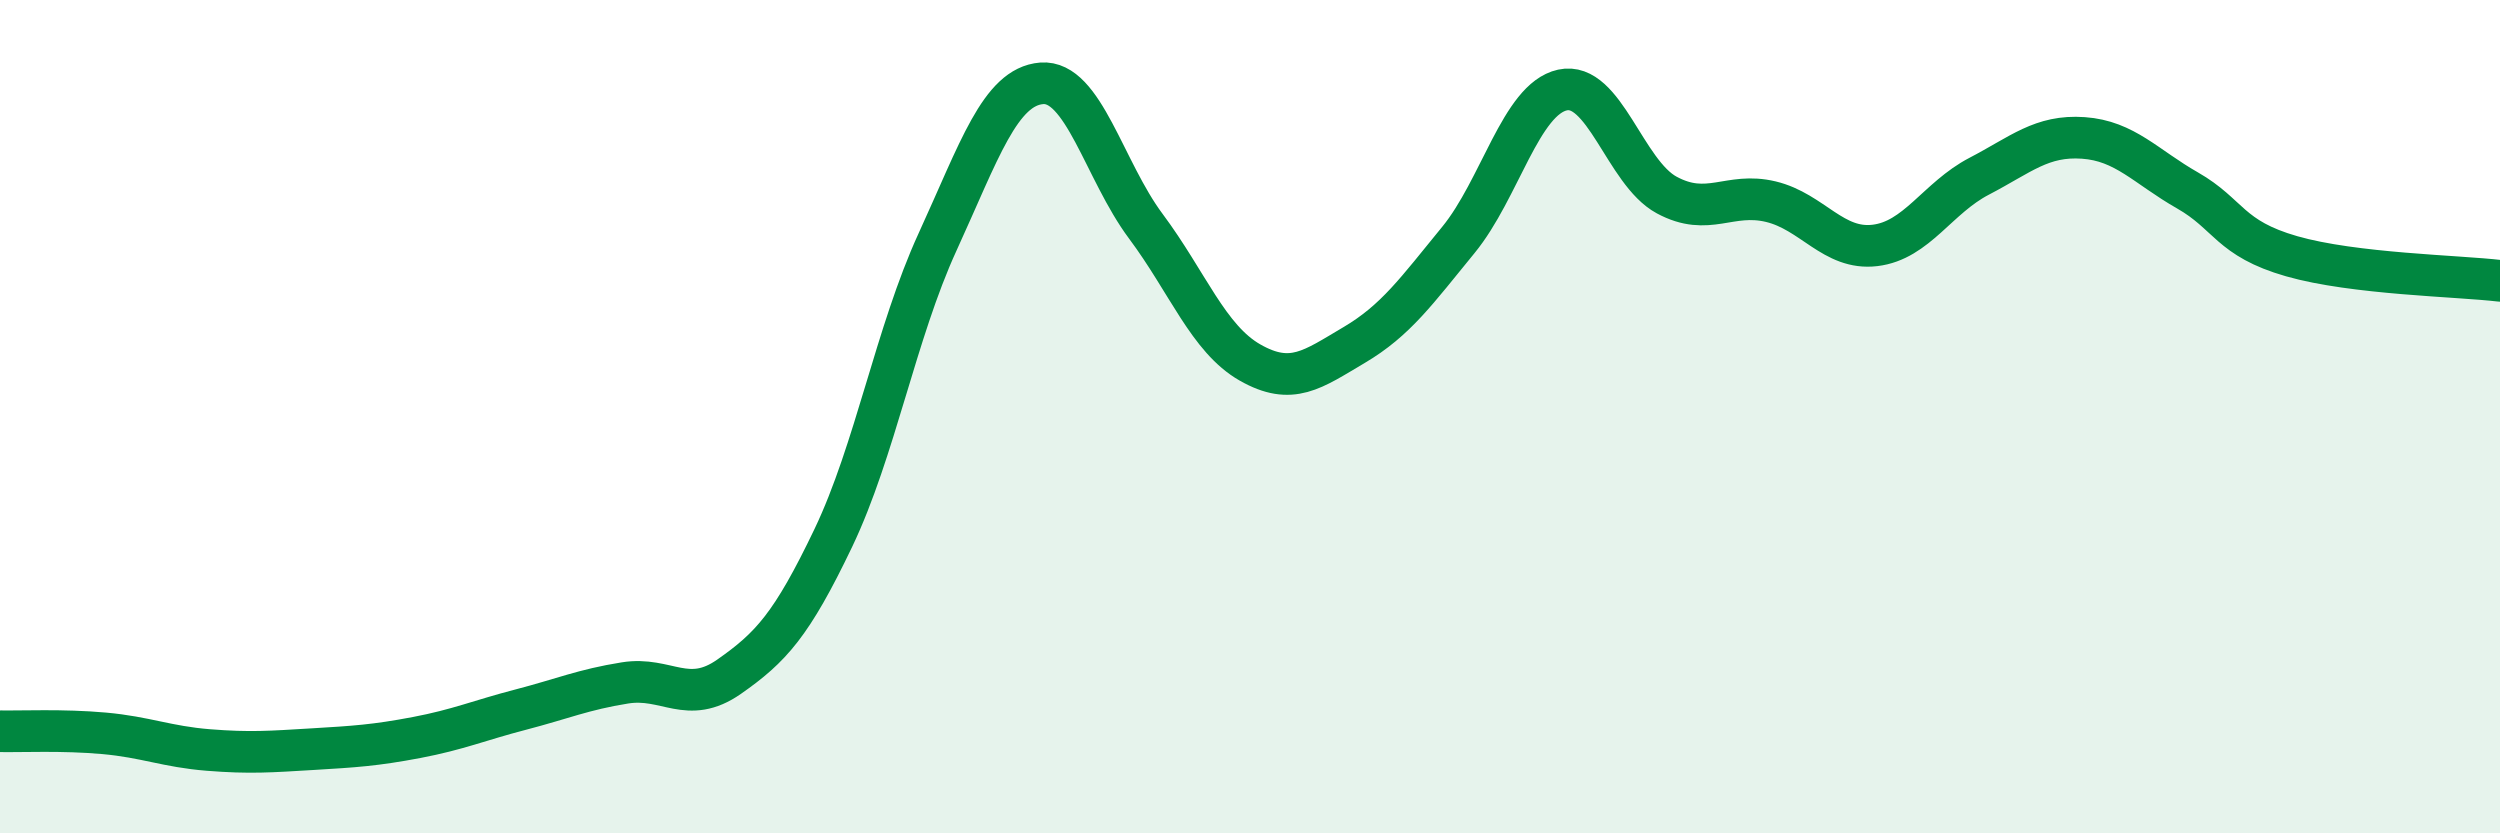
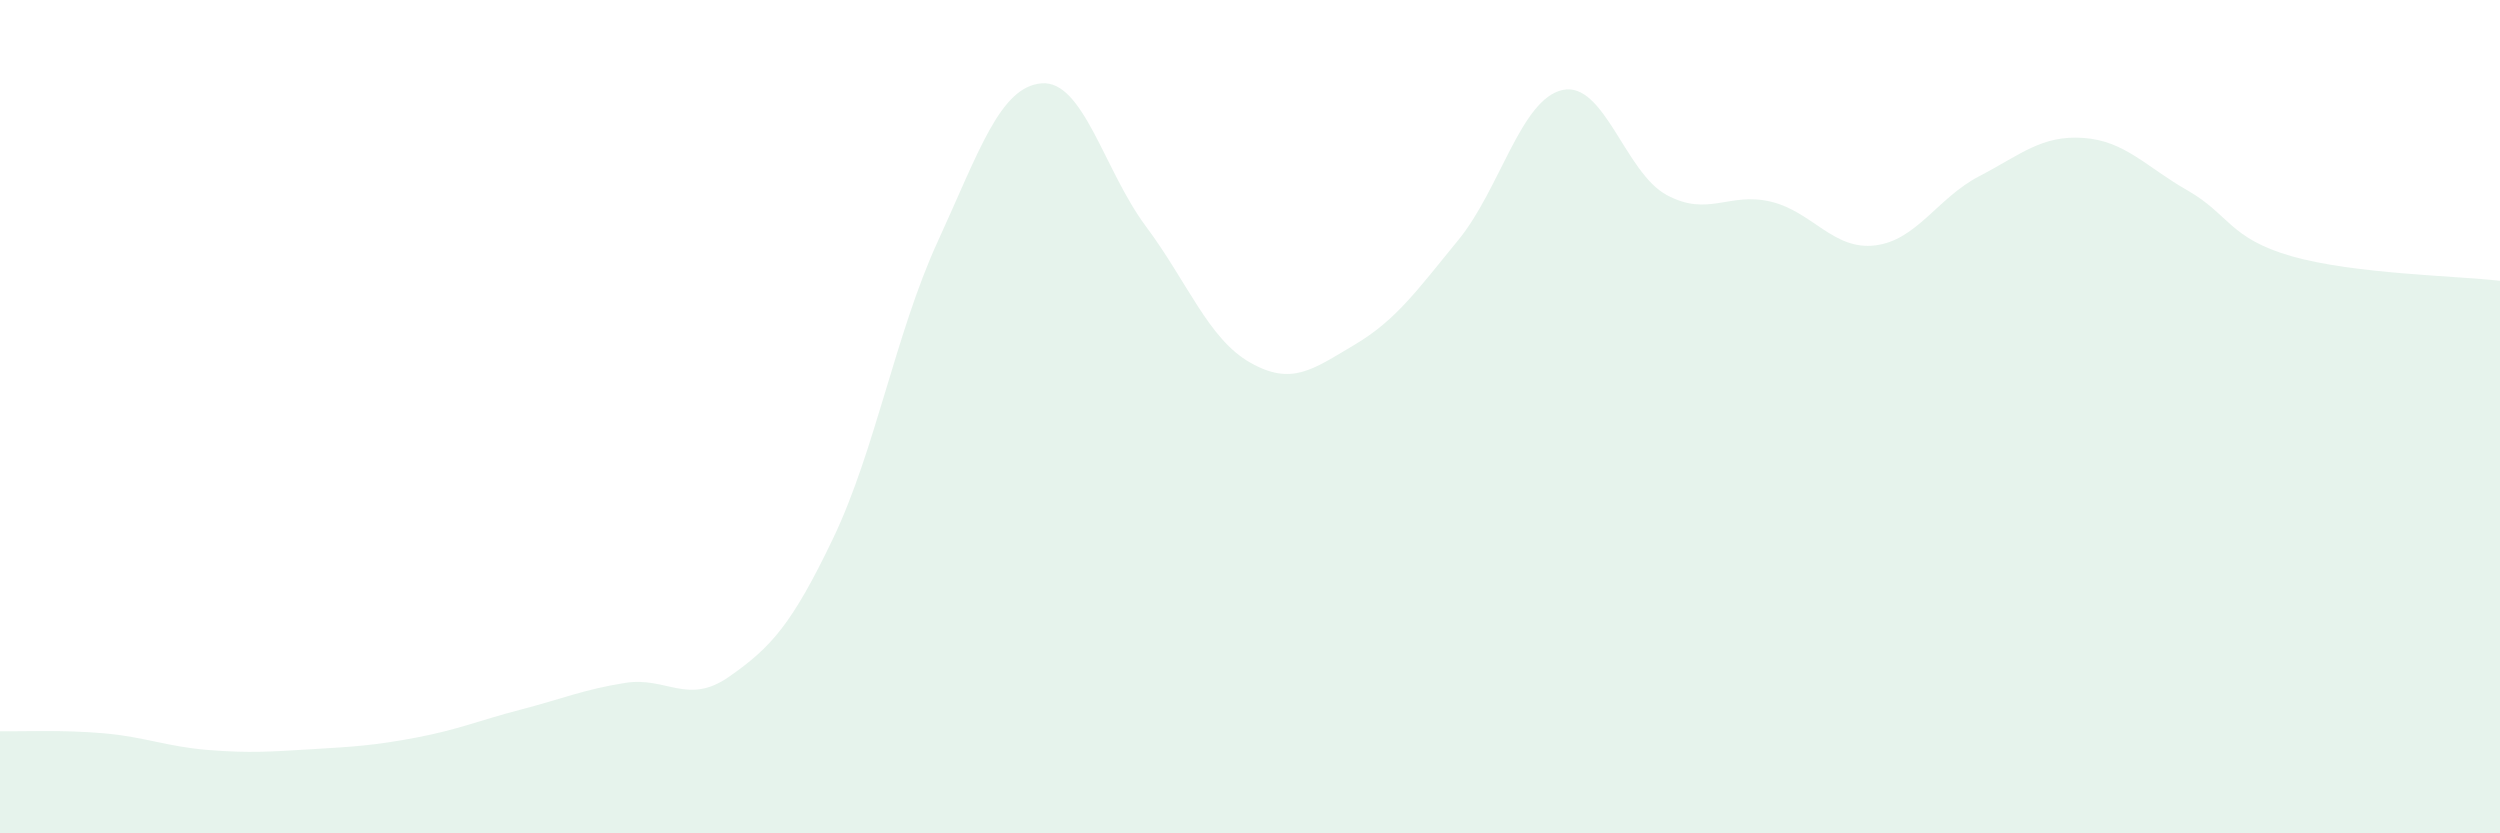
<svg xmlns="http://www.w3.org/2000/svg" width="60" height="20" viewBox="0 0 60 20">
  <path d="M 0,17.55 C 0.5,17.56 1.5,17.51 2.5,17.6 C 3.5,17.69 4,17.92 5,18 C 6,18.08 6.5,18.04 7.5,17.98 C 8.5,17.92 9,17.89 10,17.7 C 11,17.51 11.5,17.29 12.5,17.03 C 13.5,16.77 14,16.55 15,16.39 C 16,16.23 16.5,16.94 17.5,16.24 C 18.5,15.54 19,15 20,12.91 C 21,10.82 21.5,7.99 22.5,5.81 C 23.5,3.63 24,2.08 25,2 C 26,1.92 26.5,4.09 27.5,5.43 C 28.5,6.77 29,8.13 30,8.7 C 31,9.27 31.5,8.87 32.5,8.28 C 33.5,7.69 34,6.98 35,5.76 C 36,4.54 36.5,2.38 37.5,2.16 C 38.5,1.94 39,4.14 40,4.68 C 41,5.22 41.5,4.6 42.5,4.84 C 43.5,5.08 44,6.01 45,5.89 C 46,5.77 46.5,4.75 47.5,4.23 C 48.5,3.71 49,3.24 50,3.31 C 51,3.38 51.5,4 52.5,4.57 C 53.5,5.14 53.5,5.72 55,6.15 C 56.5,6.58 59,6.62 60,6.74L60 20L0 20Z" fill="#008740" opacity="0.1" stroke-linecap="round" stroke-linejoin="round" />
-   <path d="M 0,17.55 C 0.5,17.56 1.5,17.51 2.5,17.6 C 3.5,17.69 4,17.92 5,18 C 6,18.08 6.5,18.04 7.5,17.98 C 8.5,17.92 9,17.89 10,17.7 C 11,17.51 11.5,17.29 12.5,17.03 C 13.5,16.77 14,16.55 15,16.39 C 16,16.23 16.5,16.94 17.5,16.24 C 18.5,15.54 19,15 20,12.91 C 21,10.82 21.5,7.99 22.5,5.81 C 23.5,3.63 24,2.08 25,2 C 26,1.92 26.5,4.09 27.5,5.43 C 28.5,6.77 29,8.13 30,8.7 C 31,9.27 31.5,8.87 32.5,8.28 C 33.5,7.69 34,6.98 35,5.76 C 36,4.54 36.5,2.38 37.5,2.16 C 38.5,1.94 39,4.14 40,4.68 C 41,5.22 41.5,4.6 42.5,4.84 C 43.5,5.08 44,6.01 45,5.89 C 46,5.77 46.5,4.75 47.5,4.23 C 48.5,3.71 49,3.24 50,3.31 C 51,3.38 51.5,4 52.5,4.57 C 53.5,5.14 53.5,5.72 55,6.15 C 56.5,6.58 59,6.62 60,6.74" stroke="#008740" stroke-width="1" fill="none" stroke-linecap="round" stroke-linejoin="round" />
</svg>